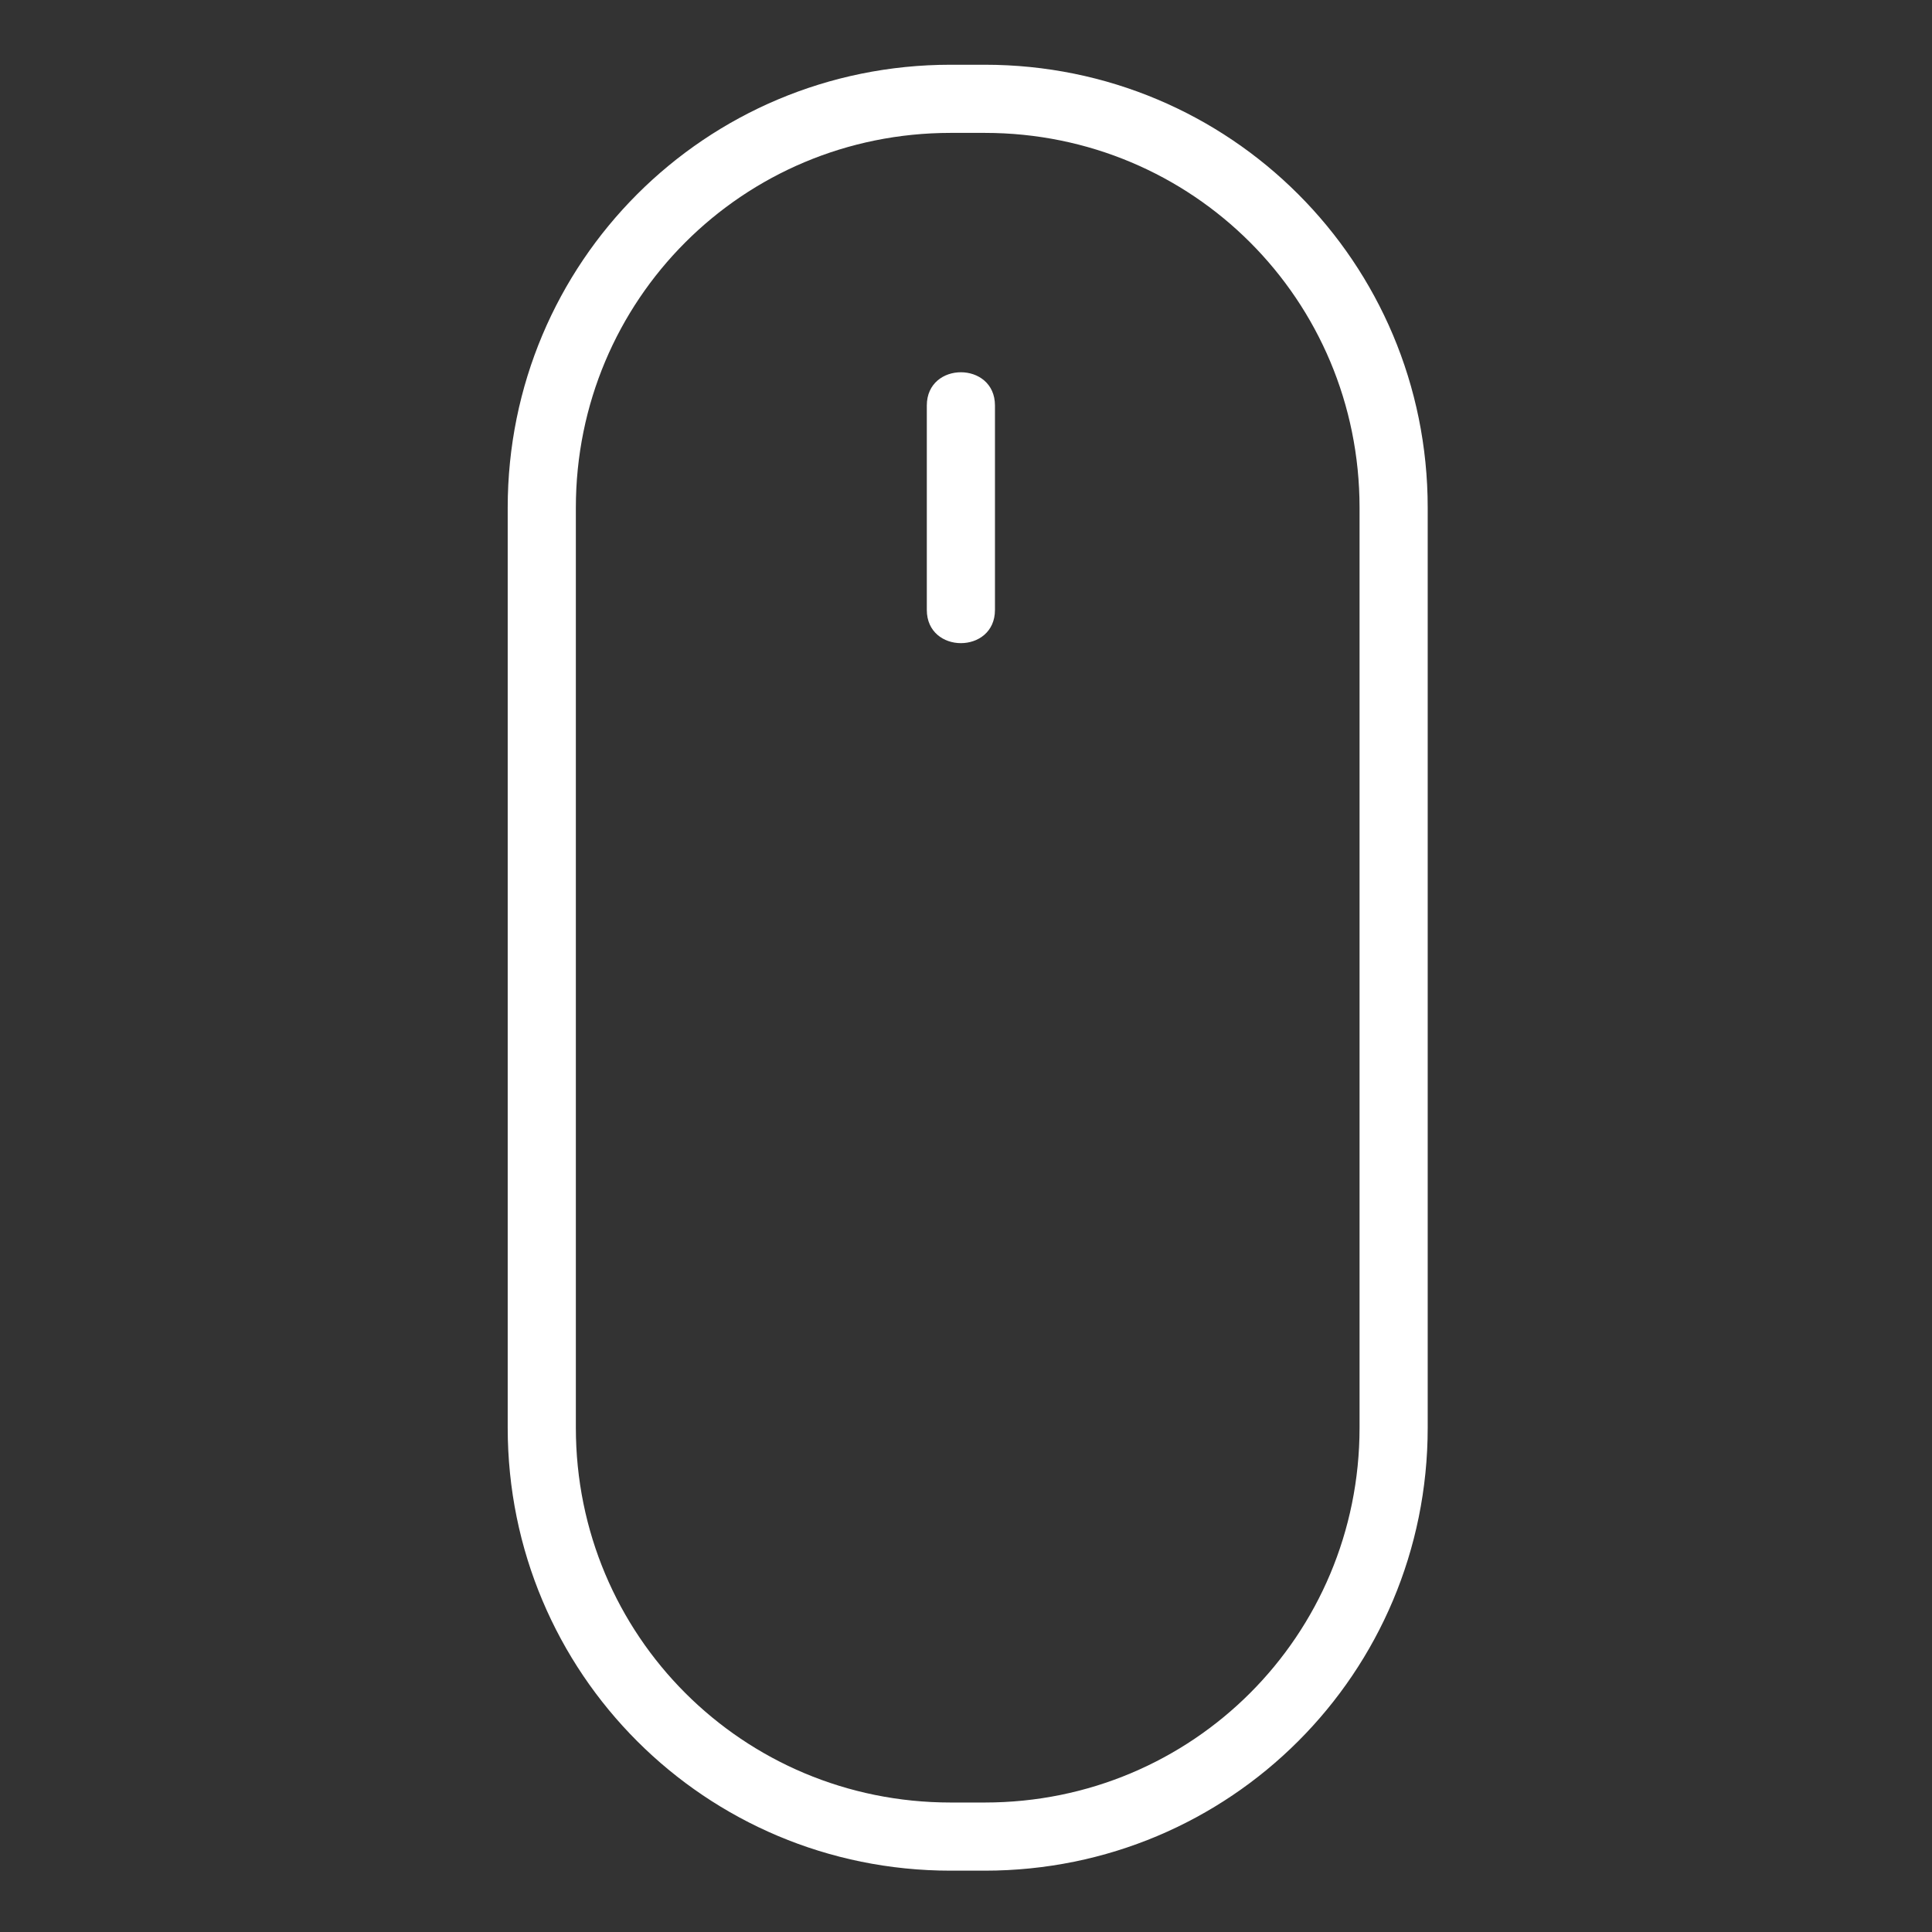
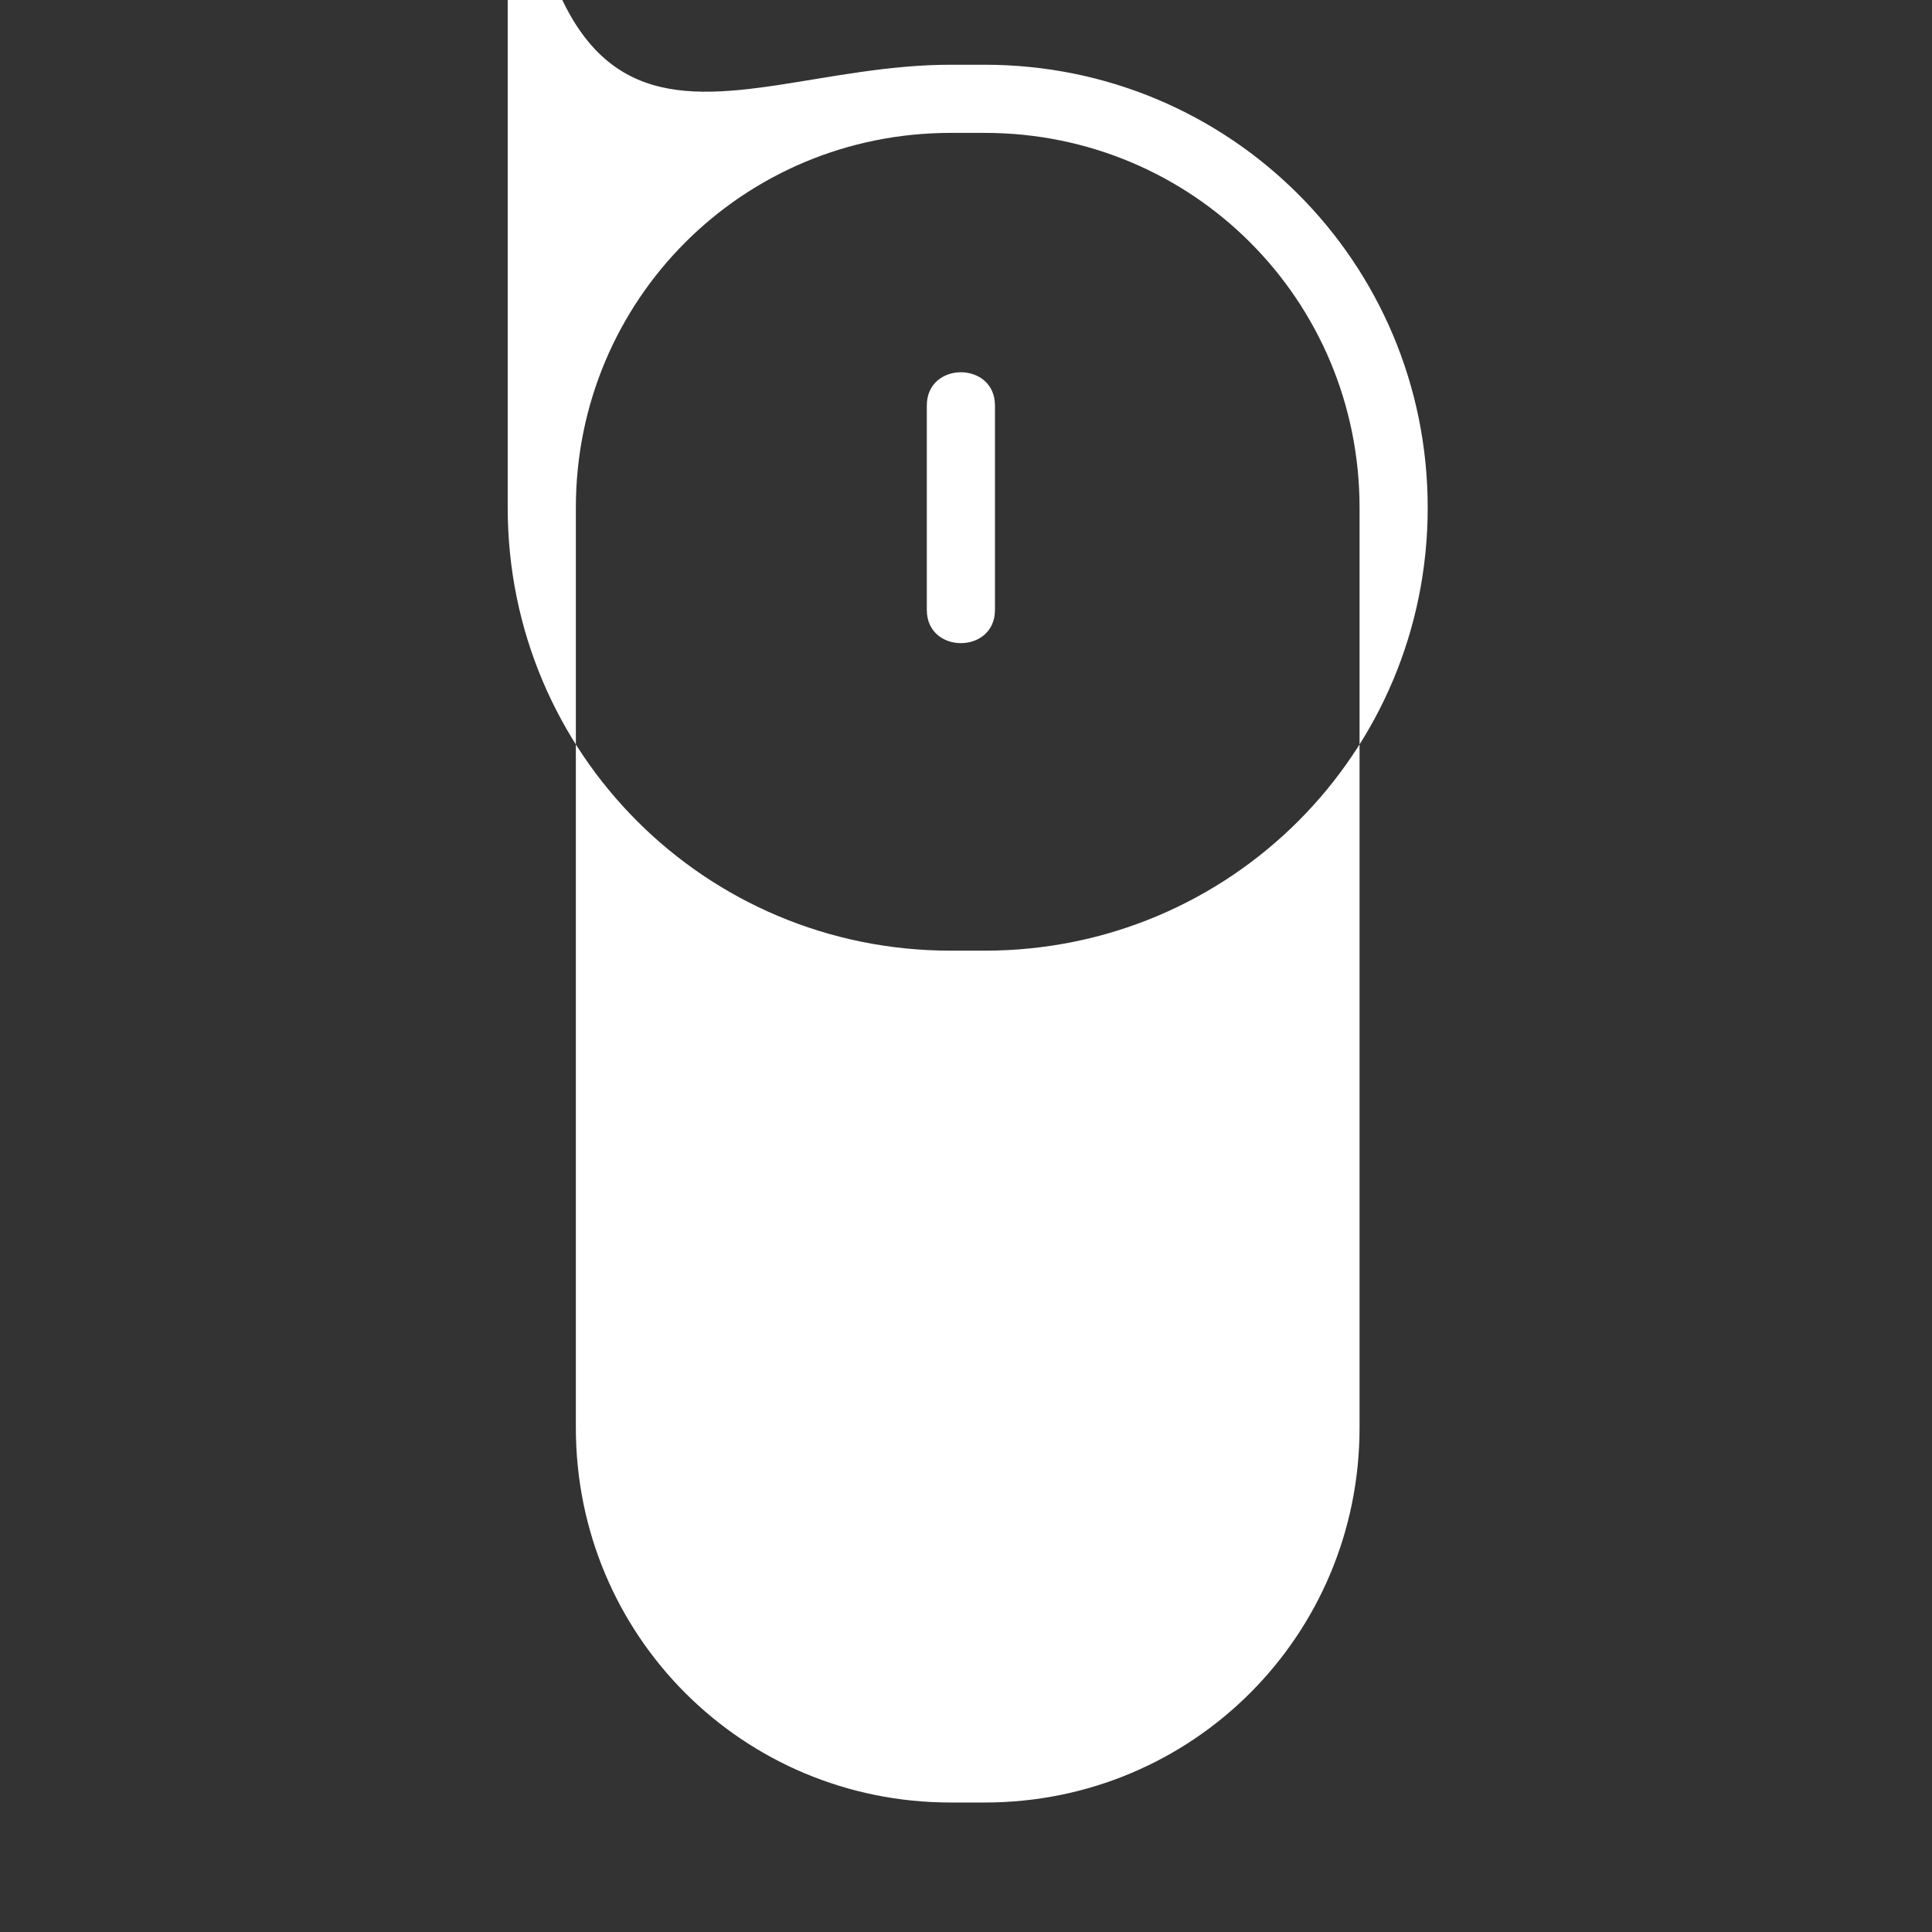
<svg xmlns="http://www.w3.org/2000/svg" version="1.1" id="Layer_1" x="0px" y="0px" viewBox="0 0 56.7 56.7" style="enable-background:new 0 0 56.7 56.7;" xml:space="preserve">
  <rect x="0" y="0" width="56.7" height="56.7" fill="#333333" stroke="none" />
  <style type="text/css">
	.st0{fill:#FFFFFF;}
</style>
-   <path class="st0" d="M27.9,1.9h1c7.2,0,13,5.8,13,13v27c0,7.2-5.8,13-13,13h-1c-7.2,0-13-5.8-13-13v-27C14.9,7.7,20.7,1.9,27.9,1.9z   M27.9,3.9c-6.1,0-11,4.9-11,11v27c0,6.1,4.9,11,11,11h1c6.1,0,11-4.9,11-11v-27c0-6.1-4.9-11-11-11H27.9z M29.2,11.9v6  c0,1.3-2,1.3-2,0v-6C27.2,10.6,29.2,10.6,29.2,11.9z" />
+   <path class="st0" d="M27.9,1.9h1c7.2,0,13,5.8,13,13c0,7.2-5.8,13-13,13h-1c-7.2,0-13-5.8-13-13v-27C14.9,7.7,20.7,1.9,27.9,1.9z   M27.9,3.9c-6.1,0-11,4.9-11,11v27c0,6.1,4.9,11,11,11h1c6.1,0,11-4.9,11-11v-27c0-6.1-4.9-11-11-11H27.9z M29.2,11.9v6  c0,1.3-2,1.3-2,0v-6C27.2,10.6,29.2,10.6,29.2,11.9z" />
</svg>